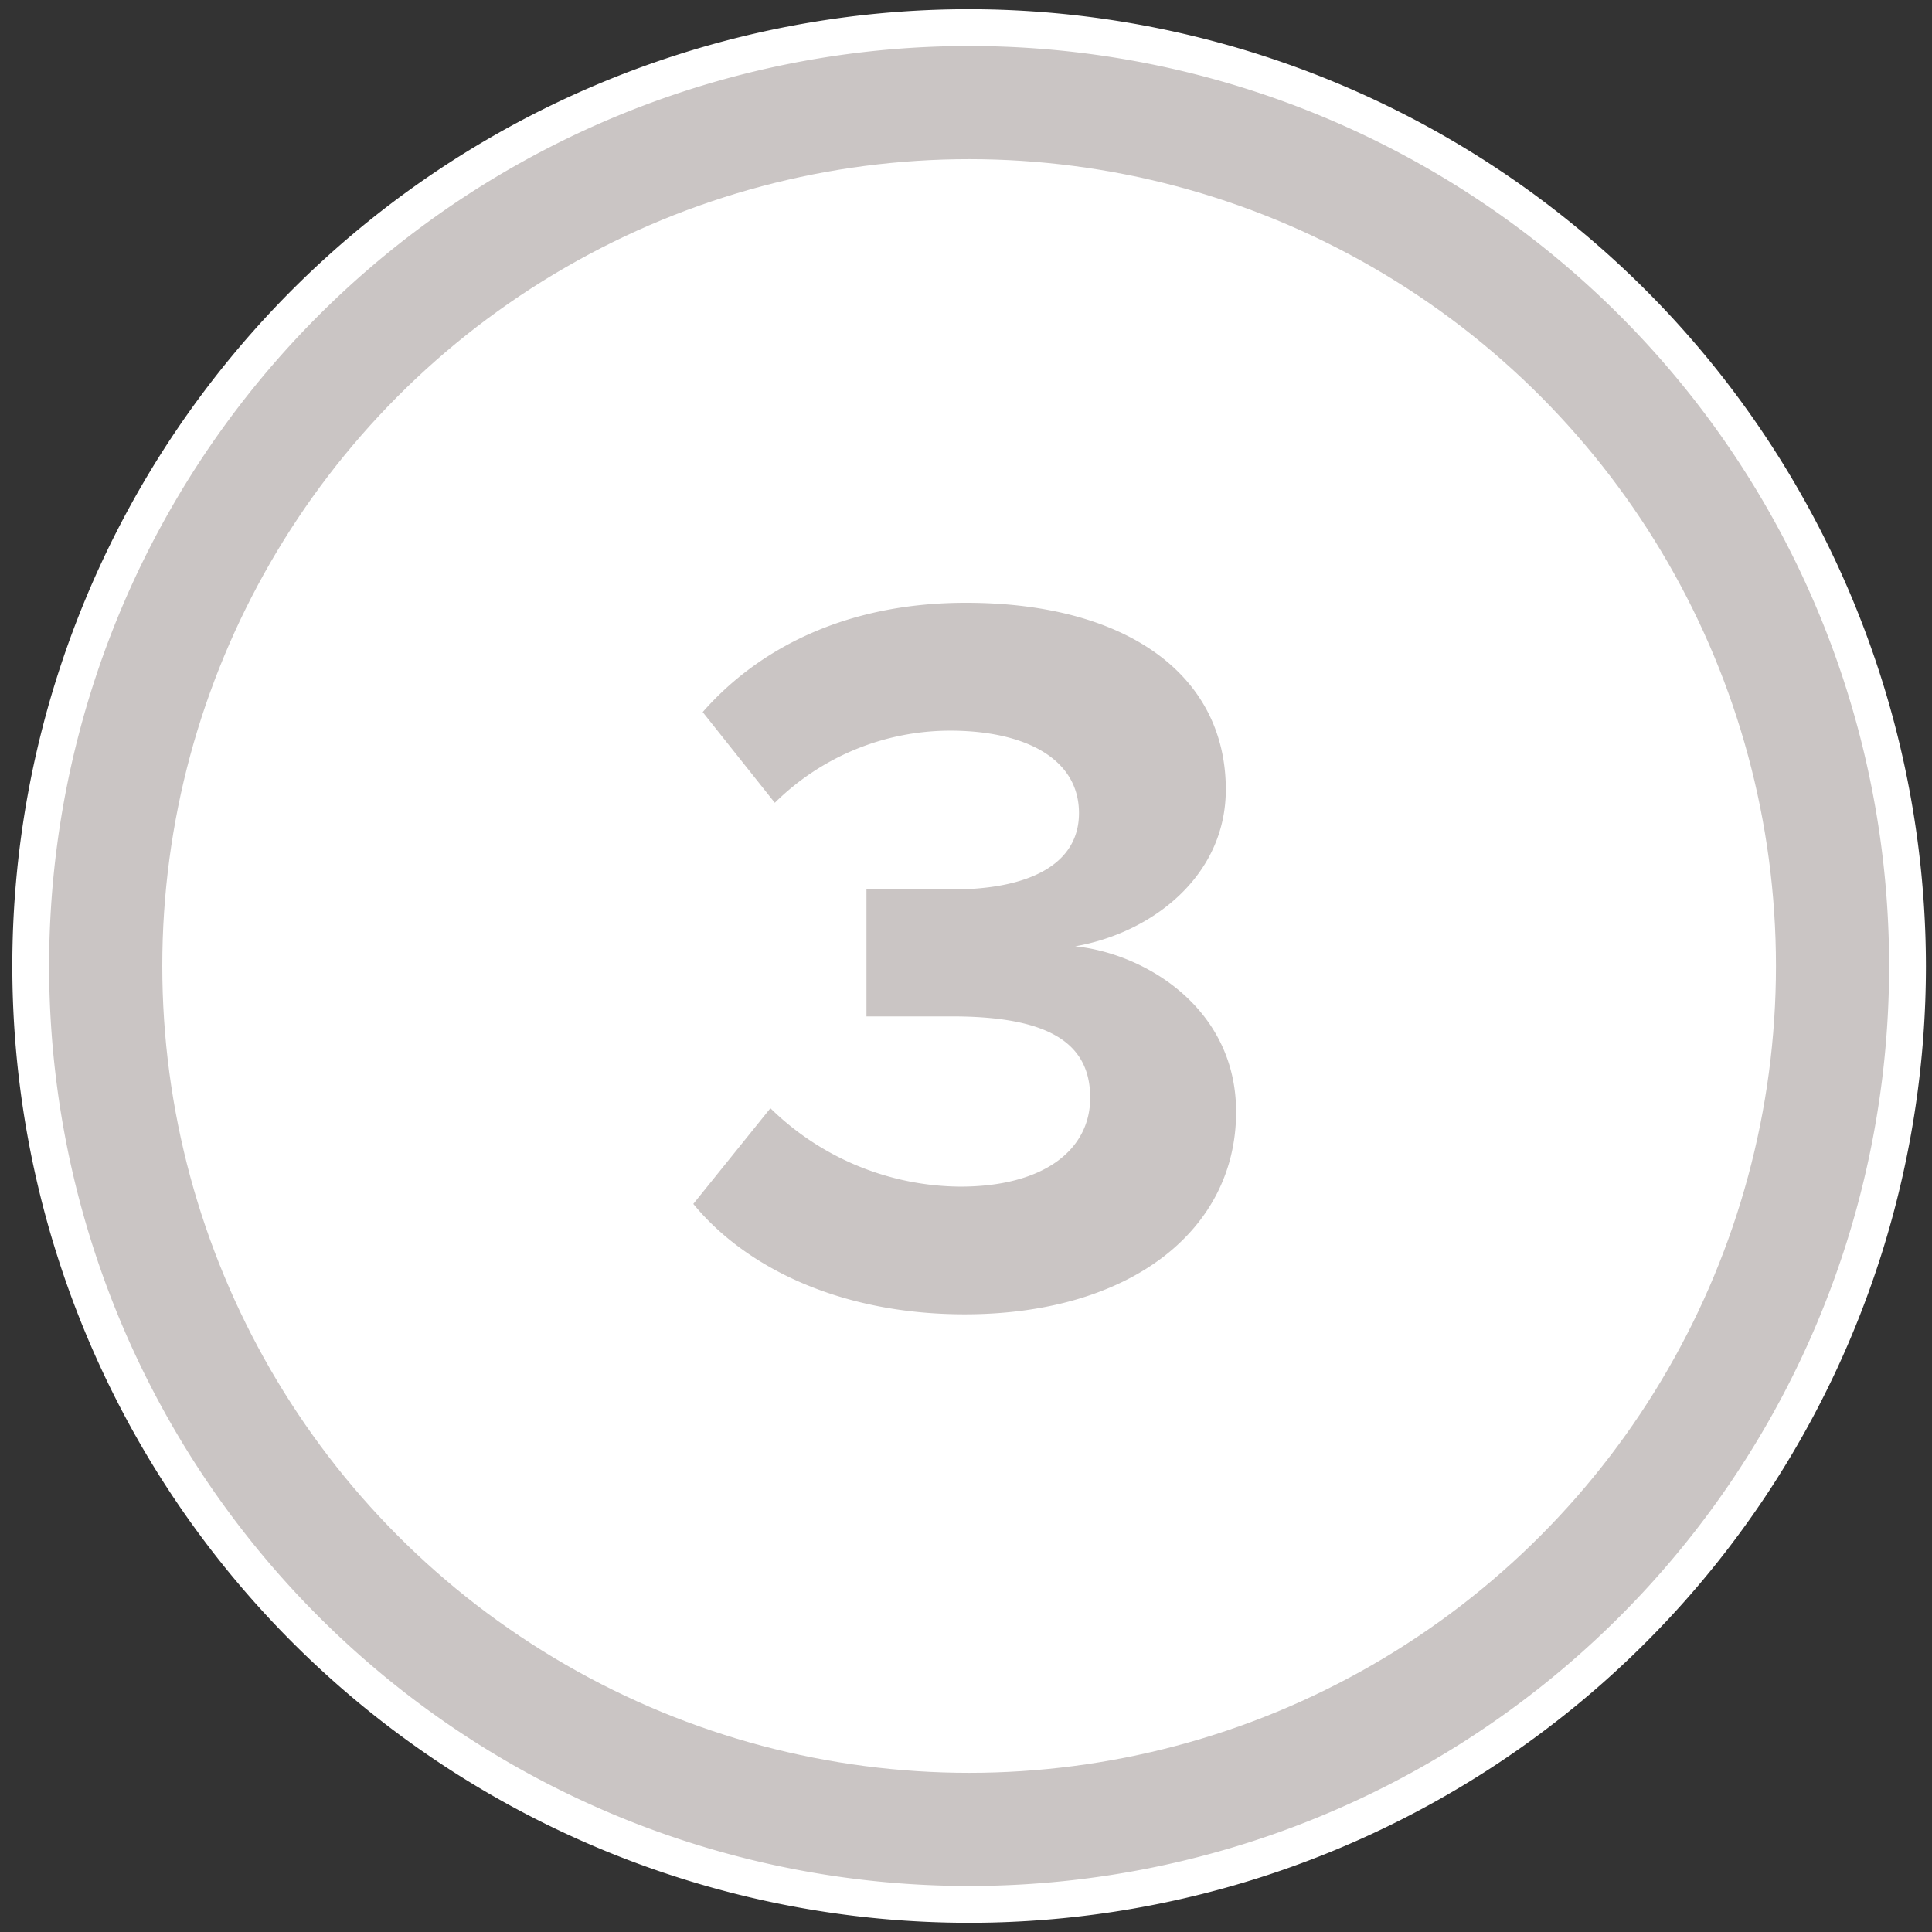
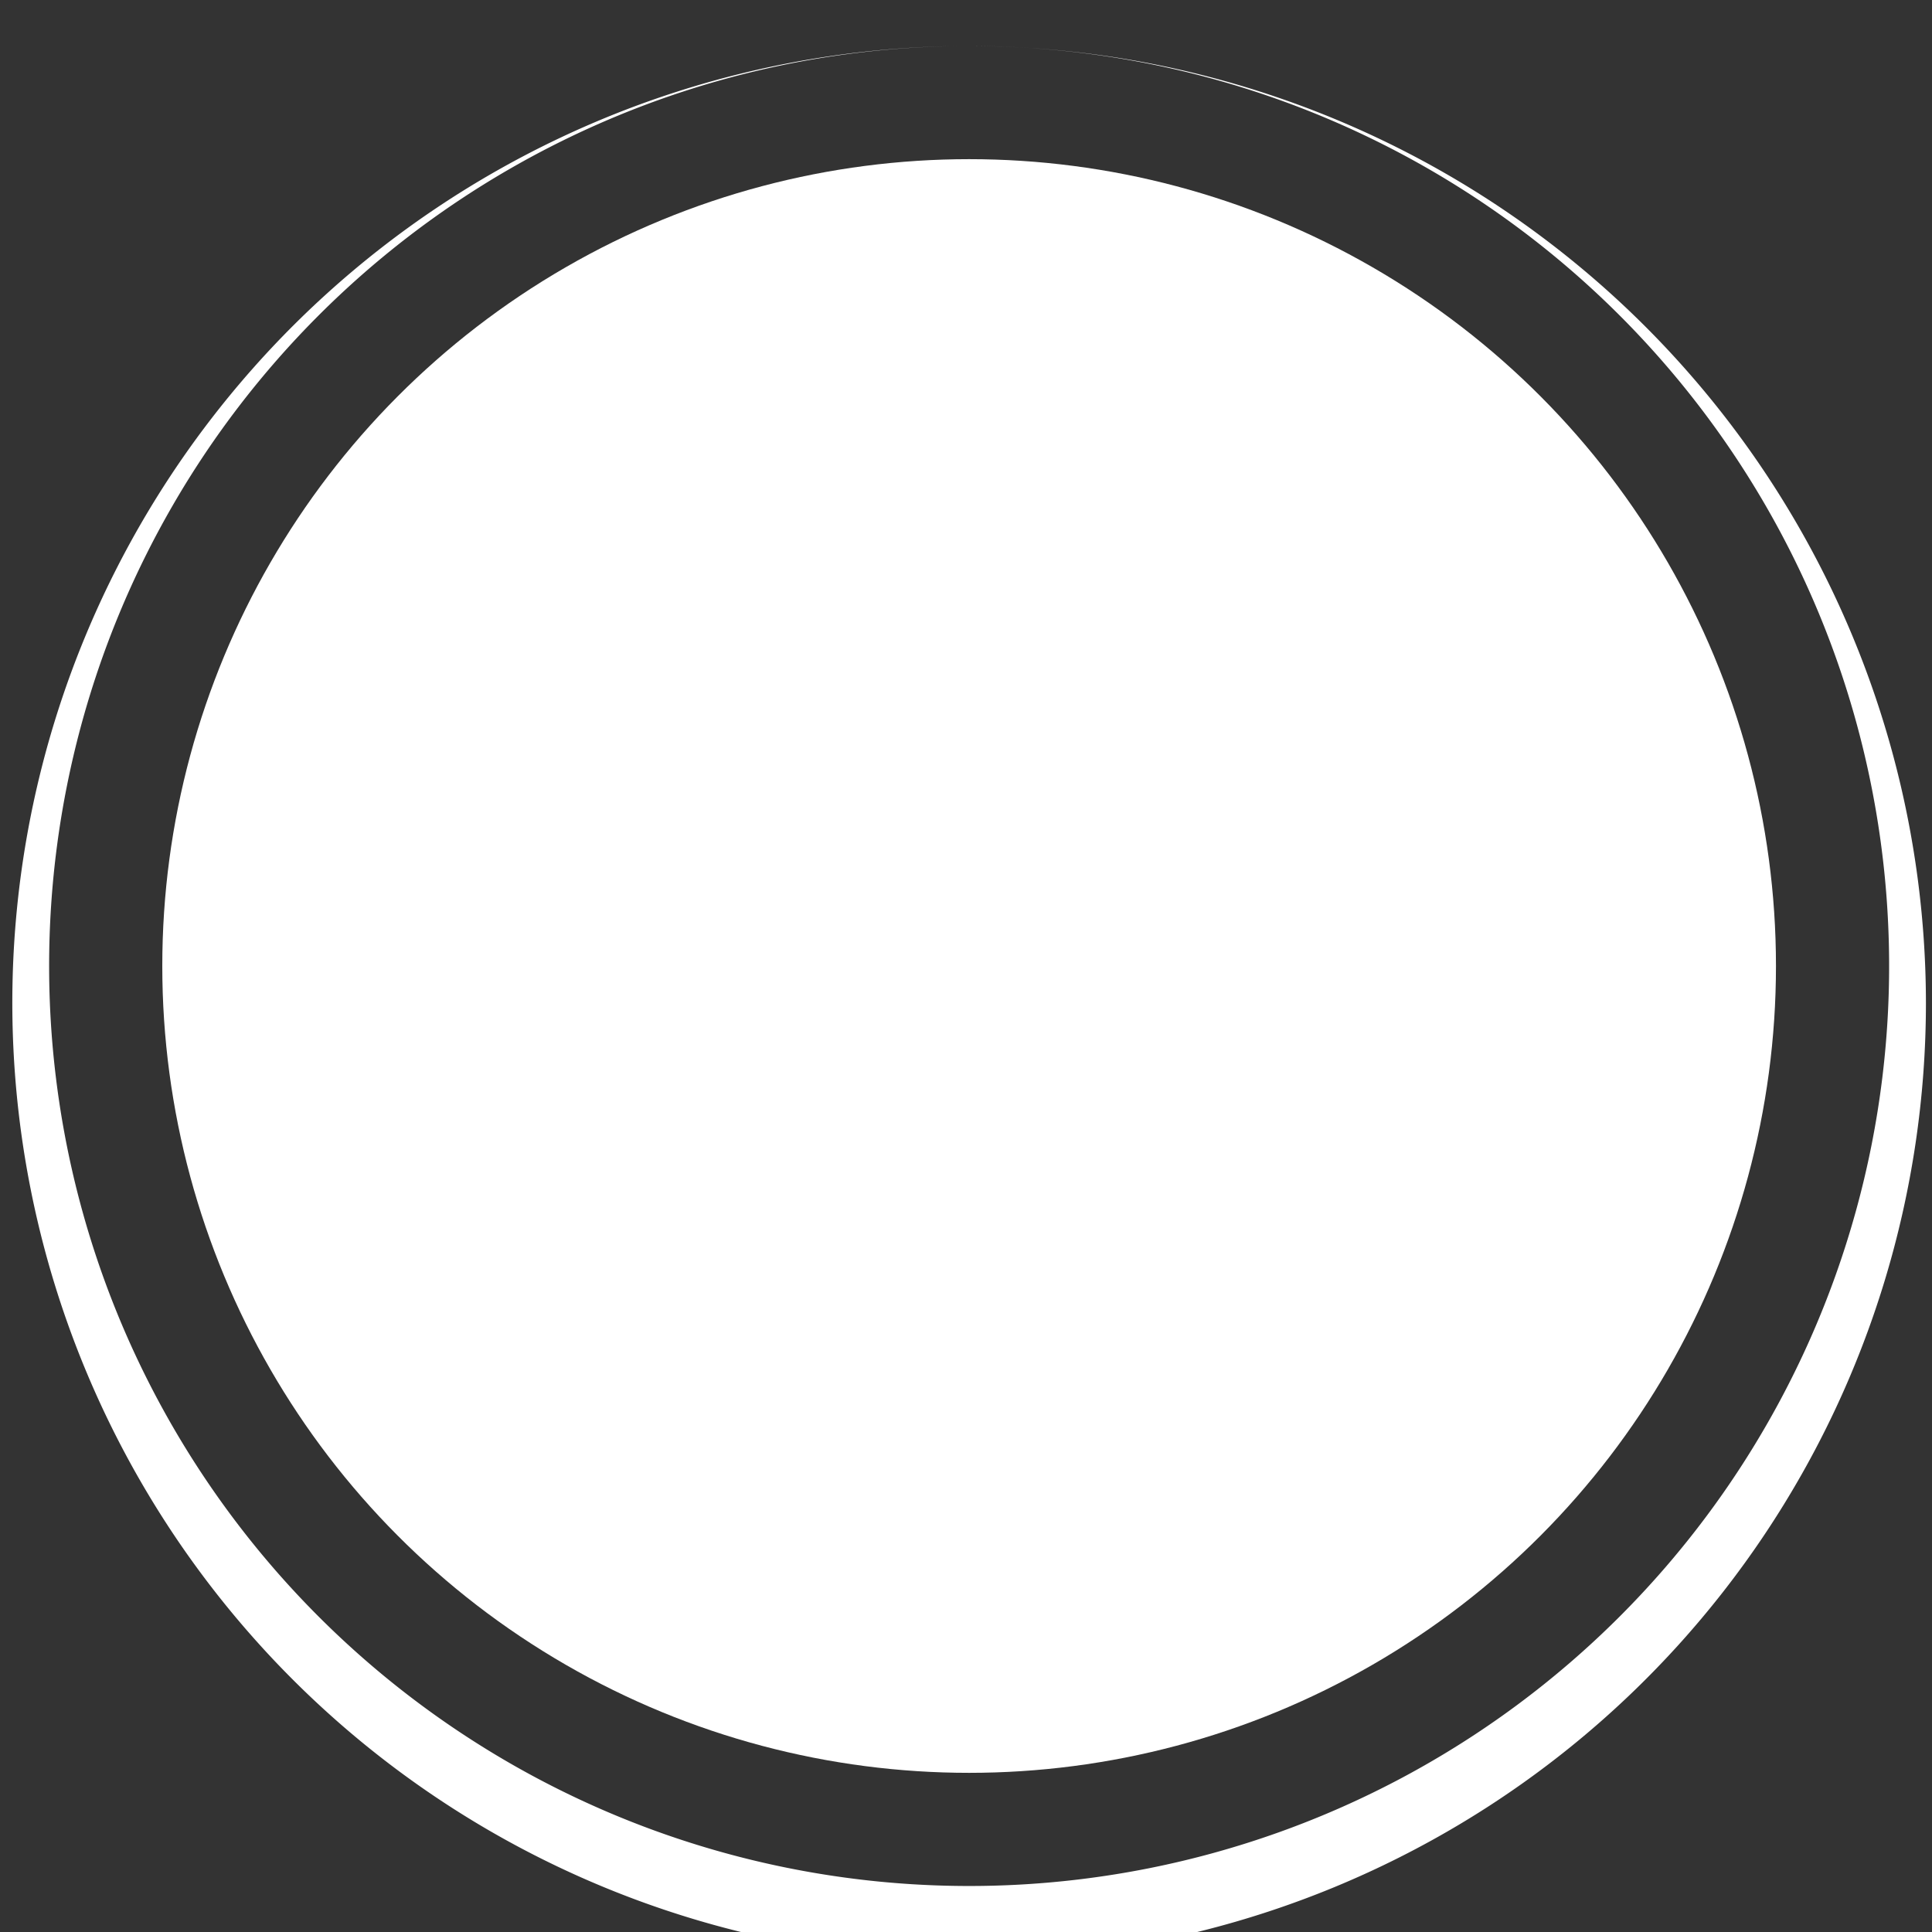
<svg xmlns="http://www.w3.org/2000/svg" id="Layer_1" data-name="Layer 1" viewBox="0 0 105 105">
  <rect x="0" y="0" width="105" height="105" fill="#333333" stroke="none" />
  <defs>
    <style>.cls-1{fill:#cac5c4;}.cls-2{fill:#fff;}</style>
  </defs>
-   <circle class="cls-1" cx="52.67" cy="52.5" r="51" />
-   <path class="cls-2" d="M52.67,2.5a50,50,0,1,1-50,50,50,50,0,0,1,50-50m0-2a52,52,0,1,0,52,52,52.06,52.06,0,0,0-52-52Z" />
+   <path class="cls-2" d="M52.67,2.5a50,50,0,1,1-50,50,50,50,0,0,1,50-50a52,52,0,1,0,52,52,52.06,52.06,0,0,0-52-52Z" />
  <circle class="cls-2" cx="52.67" cy="52.5" r="43.85" />
-   <path class="cls-1" d="M41.87,60.23a14.9,14.9,0,0,0,10.32,4.26c4.54,0,7.06-2,7.06-4.83,0-3-2.29-4.42-7.51-4.42-1.57,0-4.09,0-4.65,0V48.34c.67,0,3.19,0,4.65,0,4.15,0,6.9-1.34,6.9-4.15,0-3-3-4.48-7-4.48a13.56,13.56,0,0,0-9.53,3.92l-3.92-4.93c3-3.42,7.74-5.94,14.3-5.94,8.74,0,14.13,3.92,14.13,10.15,0,4.7-4,7.79-8.19,8.52,3.81.39,8.75,3.36,8.75,9,0,6.45-5.78,11-14.75,11-6.9,0-12-2.64-14.75-6Z" />
</svg>